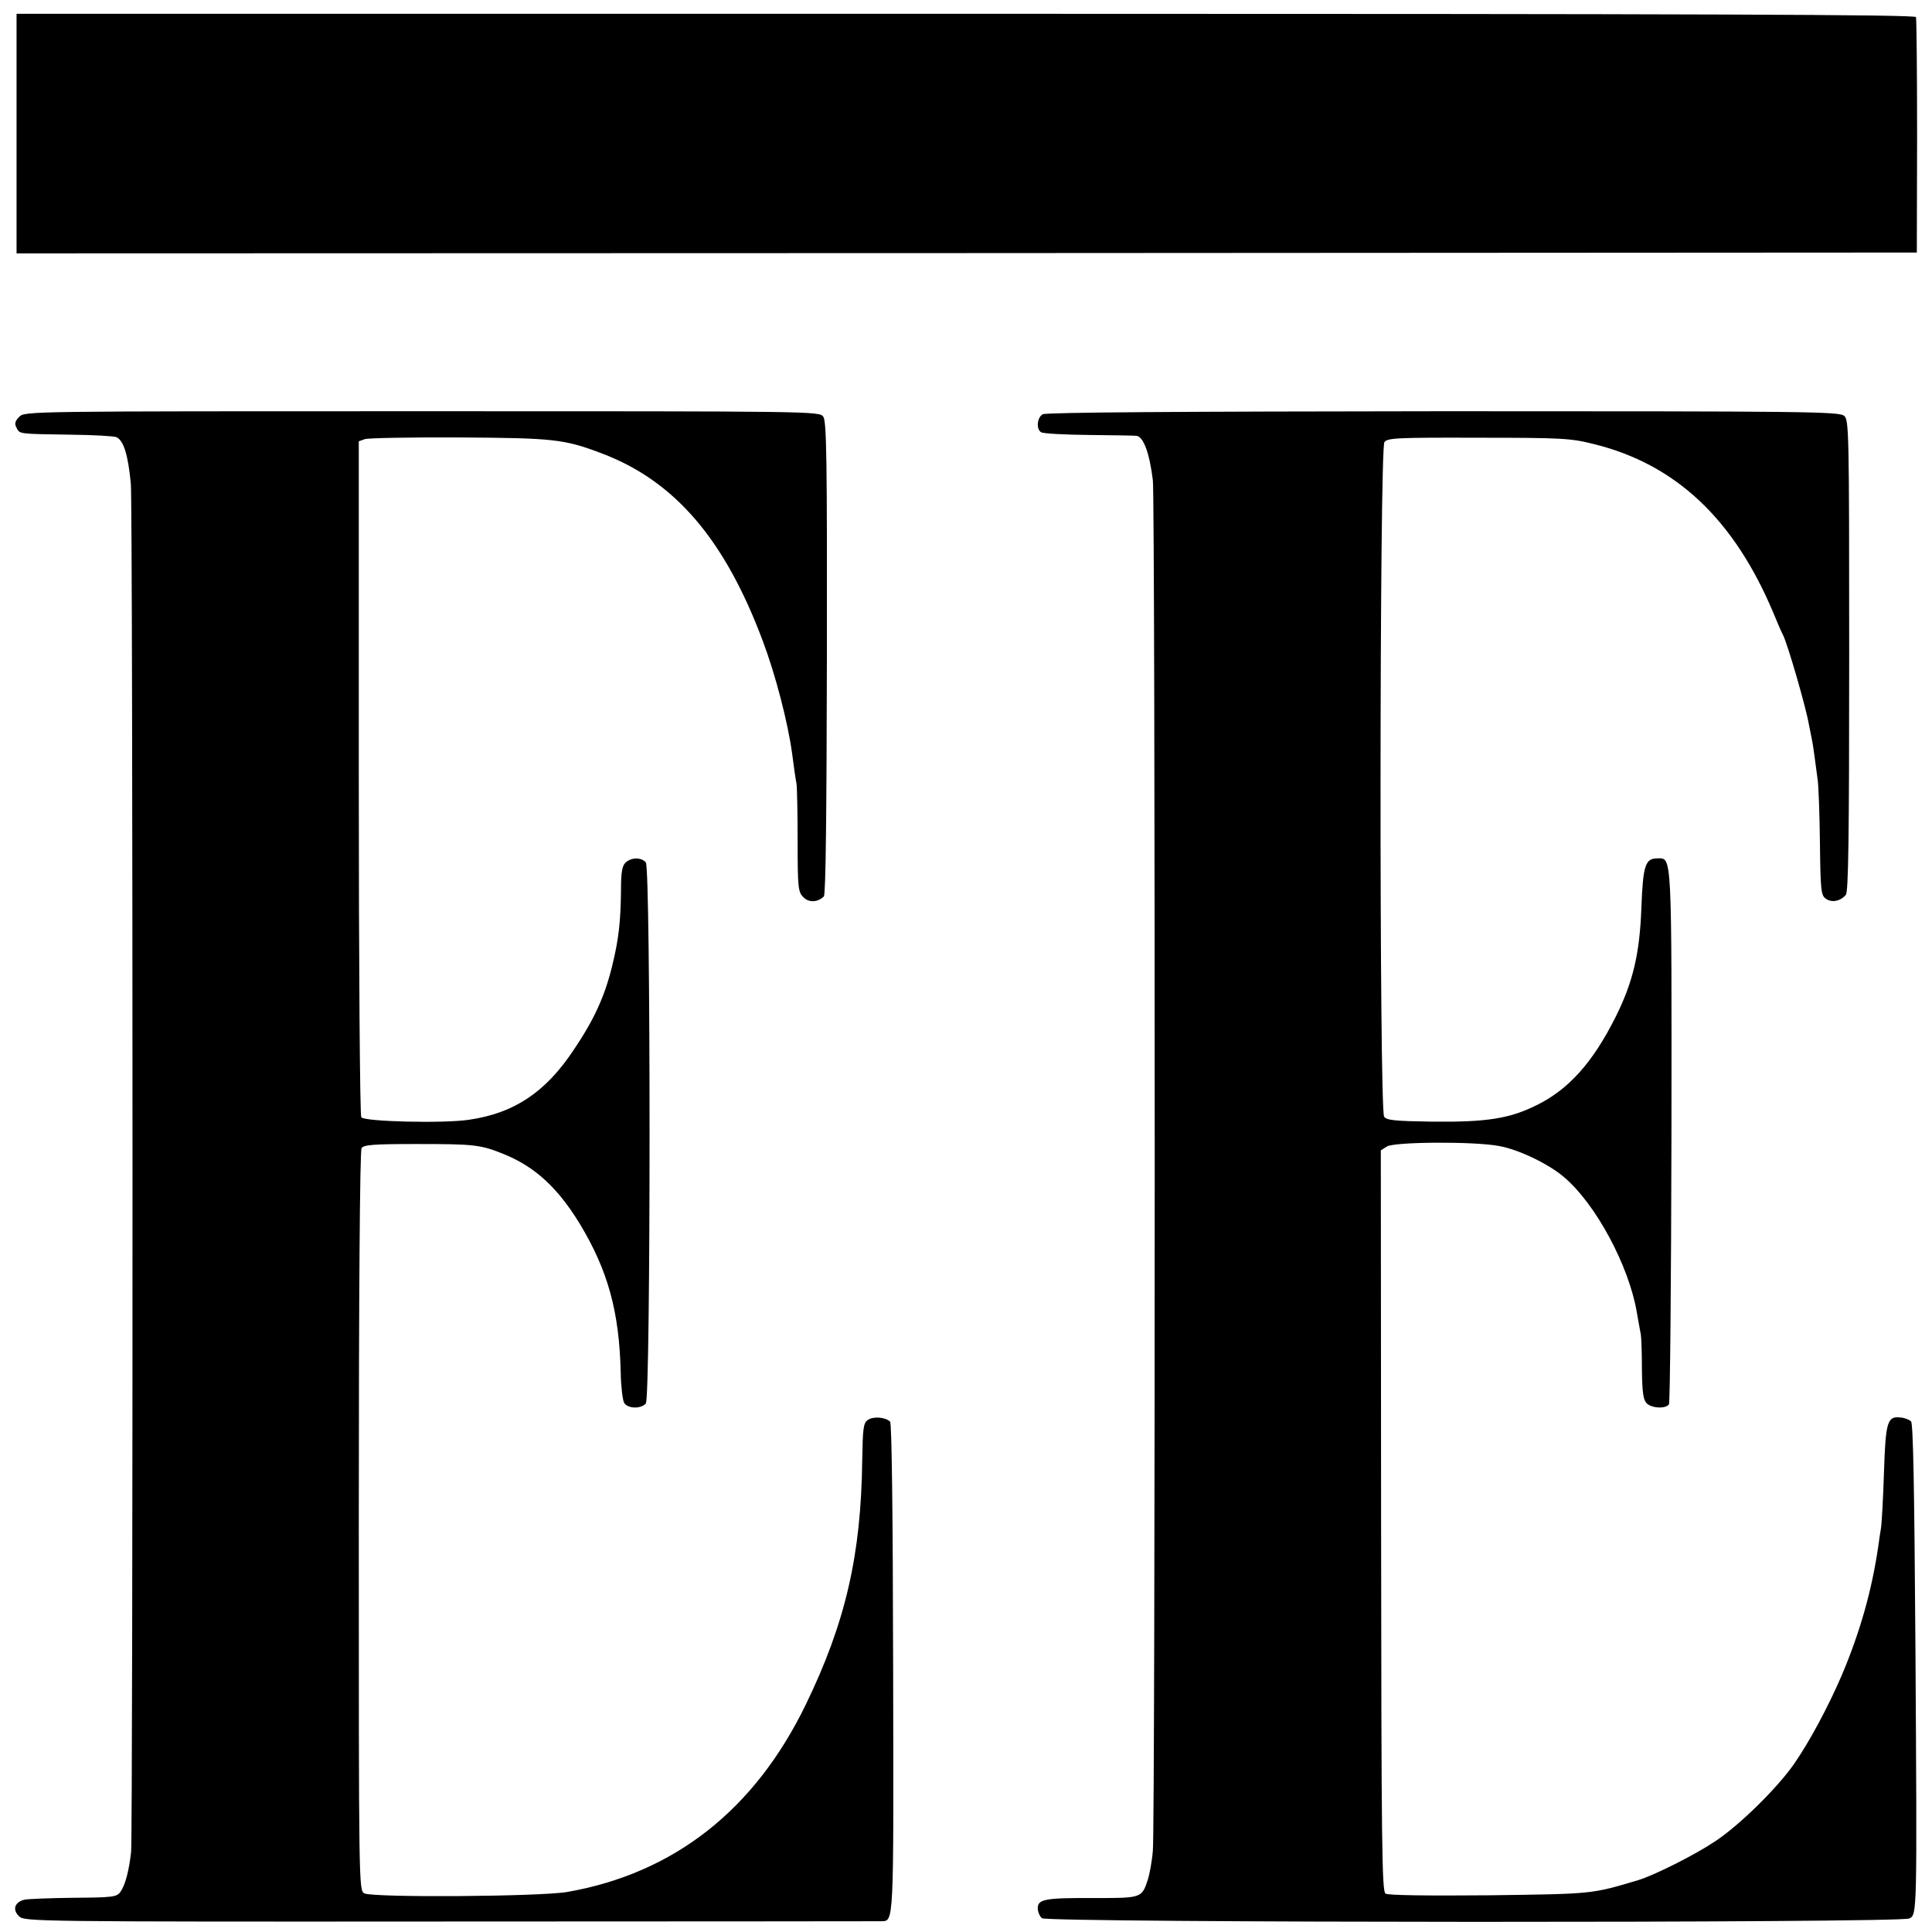
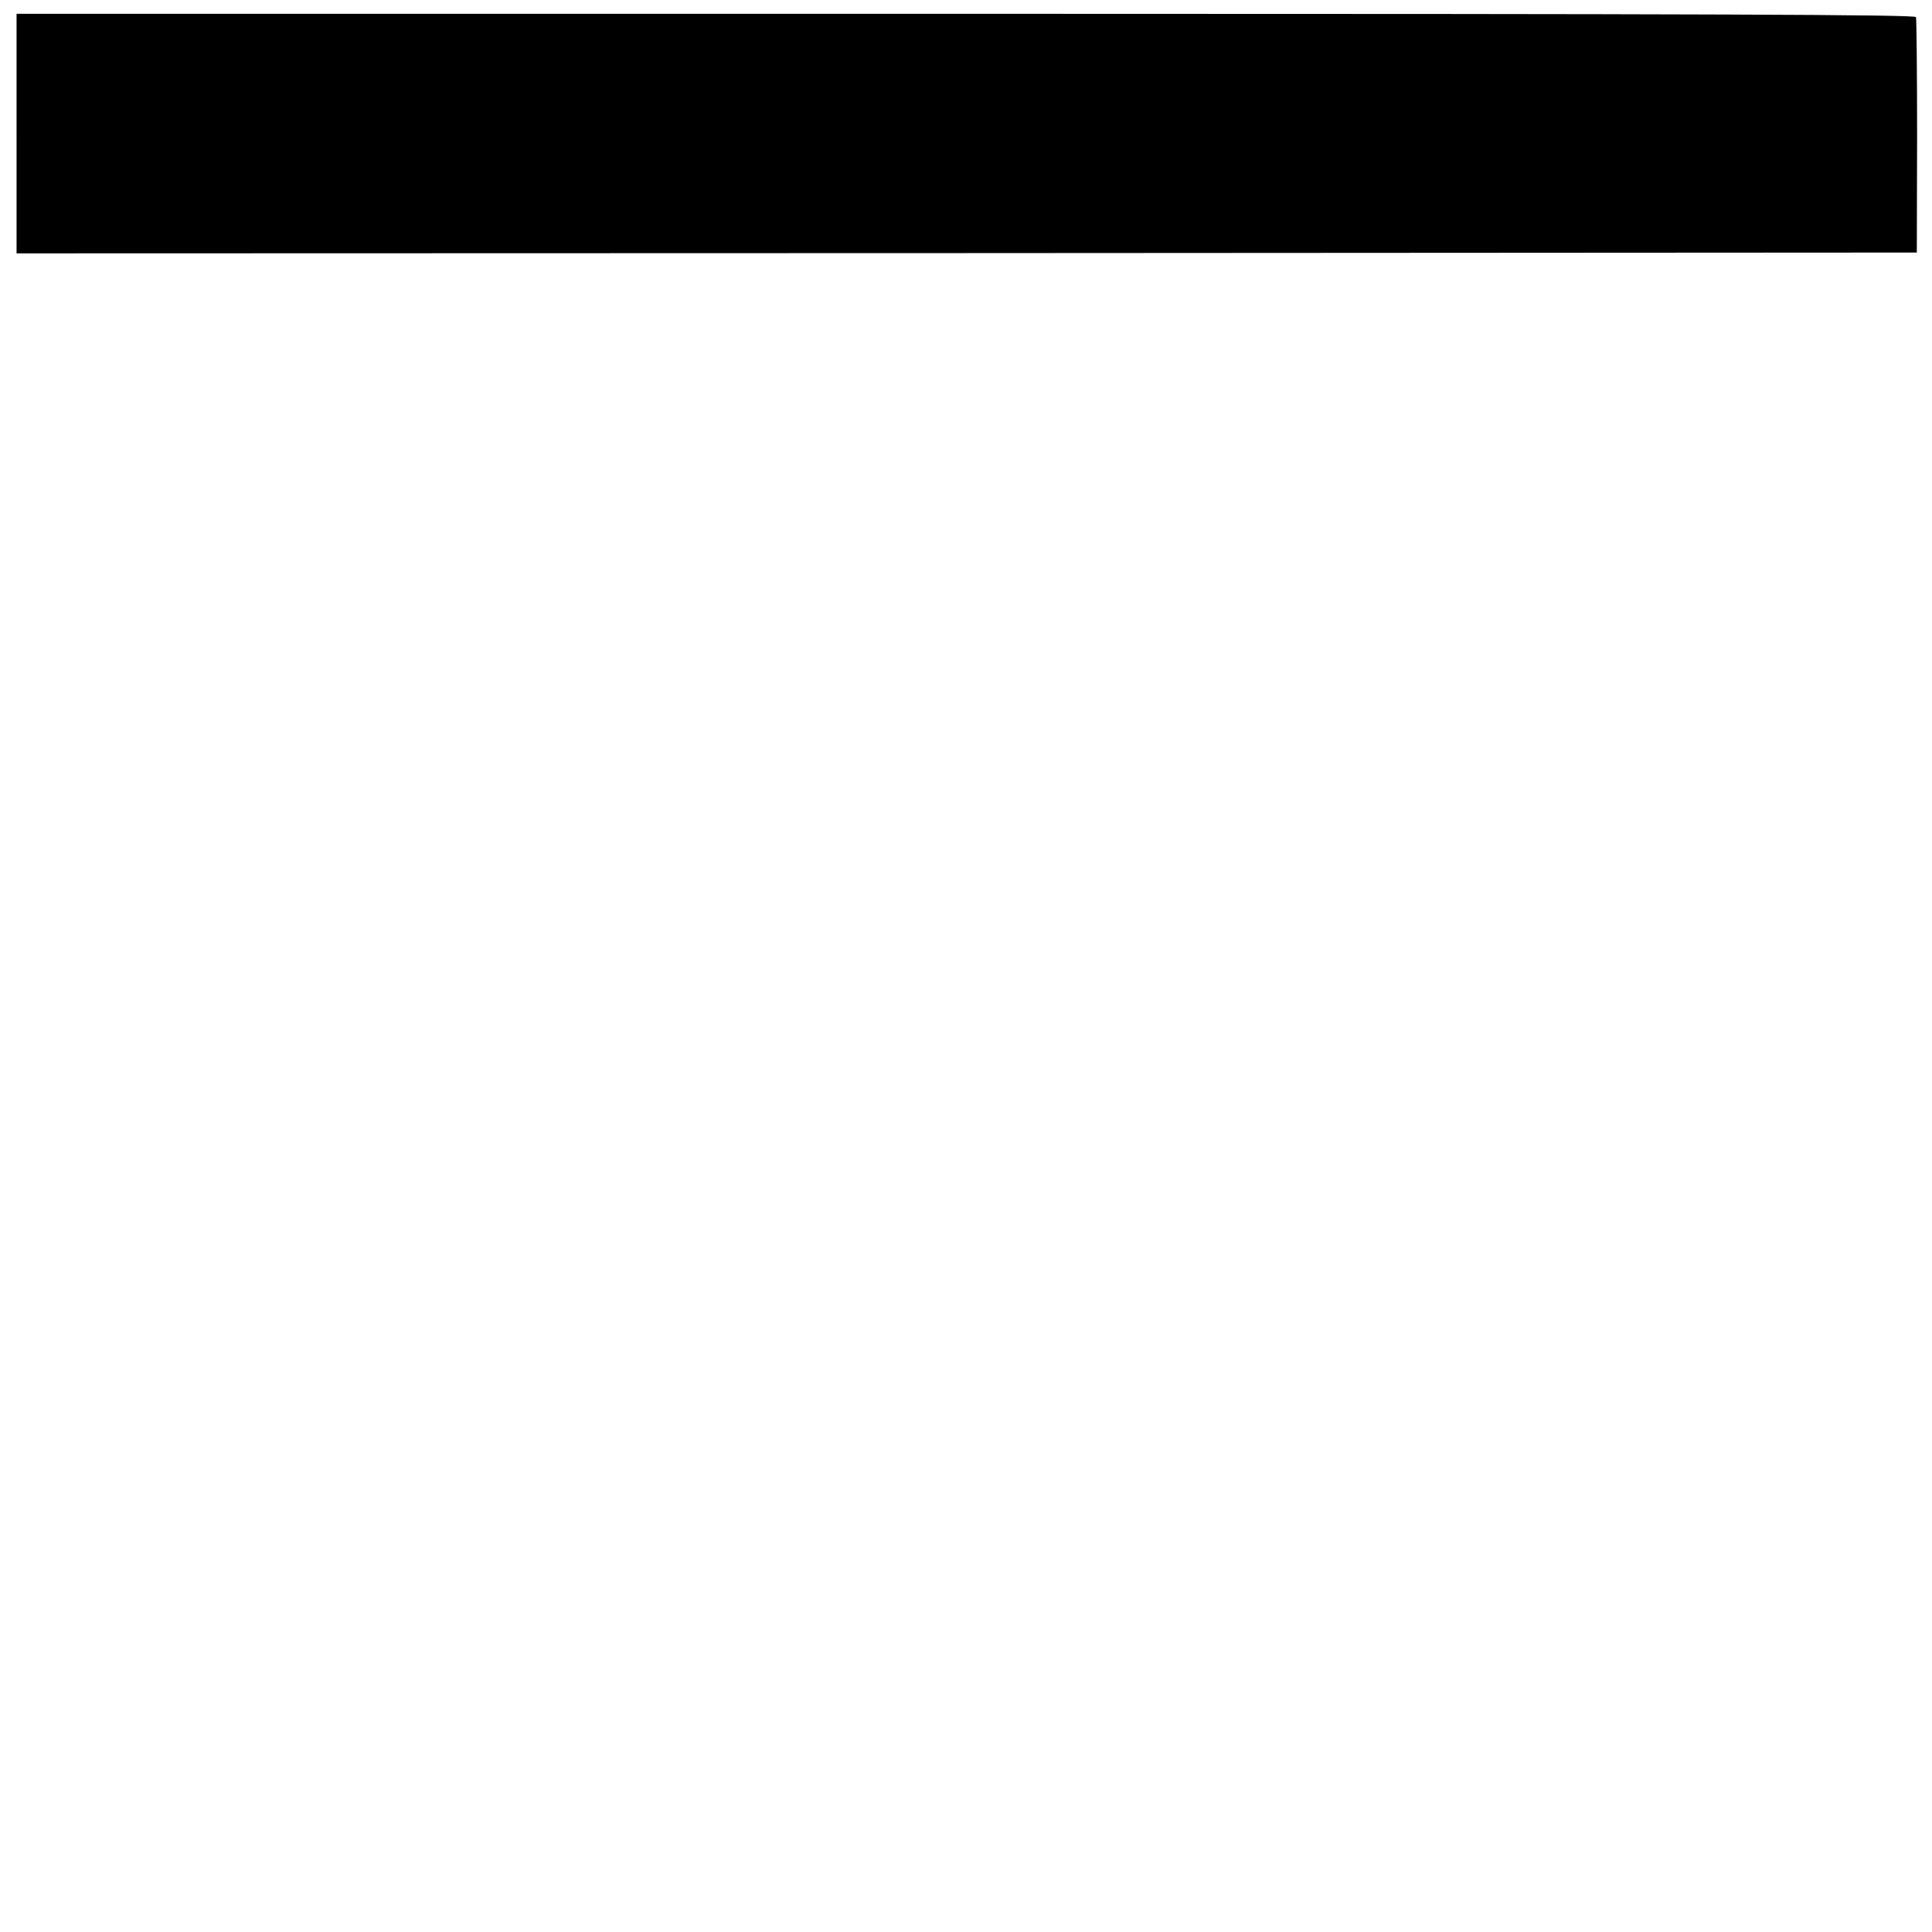
<svg xmlns="http://www.w3.org/2000/svg" version="1.0" width="700pt" height="700pt" viewBox="0 0 700 700" preserveAspectRatio="xMidYMid meet">
  <g transform="translate(0,700) scale(0.1,-0.1)" fill="#000000" stroke="none">
    <path d="M60 6516 l0 -434 3442 1 3443 2 1 420 c0 231 -2 426 -4 433 -3 9 -701 12 -3443 12 l-3439 0 0 -434z" />
-     <path d="M70 5490 c-16 -16 -18 -25 -10 -40 12 -23 5 -22 200 -25 80 -1 153 -5 162 -9 26 -12 42 -64 52 -168 8 -77 8 -4881 1 -4958 -8 -70 -21 -120 -39 -145 -13 -18 -27 -20 -168 -21 -85 -1 -166 -4 -180 -7 -35 -9 -44 -36 -19 -60 19 -19 47 -20 1563 -19 848 0 1551 1 1560 1 47 2 46 -29 44 915 -1 575 -5 888 -11 895 -17 17 -62 20 -81 6 -16 -11 -18 -31 -20 -146 -4 -344 -61 -589 -204 -884 -185 -382 -477 -612 -865 -680 -100 -17 -704 -21 -735 -5 -20 11 -20 25 -20 1348 0 825 4 1343 10 1352 8 12 41 15 197 15 213 0 234 -2 322 -38 111 -46 192 -121 271 -250 103 -170 144 -320 149 -541 1 -50 7 -98 12 -108 12 -22 61 -24 79 -3 18 22 18 1938 0 1960 -16 20 -54 19 -74 -1 -12 -11 -16 -37 -16 -97 -1 -115 -8 -179 -32 -277 -27 -110 -65 -194 -140 -305 -102 -153 -215 -228 -378 -252 -91 -14 -381 -7 -391 9 -5 7 -9 561 -9 1231 l0 1218 22 8 c13 4 167 7 343 6 342 -2 379 -6 516 -58 264 -100 445 -311 583 -680 46 -122 91 -296 106 -407 6 -47 13 -96 16 -110 2 -14 4 -107 4 -208 0 -170 2 -184 21 -203 20 -20 51 -19 74 3 7 6 10 308 11 864 1 717 -1 857 -13 874 -14 20 -26 20 -1454 20 -1431 0 -1439 0 -1459 -20z" />
-     <path d="M3778 5499 c-21 -12 -24 -54 -6 -65 7 -5 85 -9 173 -10 88 -1 166 -2 172 -3 26 -2 48 -63 60 -161 9 -72 9 -4873 0 -4965 -3 -39 -12 -86 -18 -105 -22 -67 -23 -67 -192 -67 -181 1 -207 -4 -207 -37 0 -13 7 -29 15 -36 21 -17 3111 -18 3143 -1 28 15 28 7 22 983 -4 578 -8 810 -16 818 -6 6 -23 13 -37 14 -49 6 -55 -14 -61 -199 -3 -94 -8 -185 -11 -203 -3 -17 -7 -44 -9 -60 -23 -161 -66 -314 -133 -472 -48 -112 -116 -239 -172 -320 -61 -88 -200 -225 -289 -283 -72 -48 -217 -121 -276 -139 -171 -51 -163 -50 -541 -55 -231 -2 -365 0 -375 6 -13 9 -15 171 -16 1351 l-1 1342 22 14 c26 17 314 19 405 2 71 -12 183 -66 238 -114 114 -97 233 -319 262 -486 6 -35 13 -72 15 -83 2 -11 4 -68 4 -127 1 -83 5 -110 17 -122 18 -19 70 -21 81 -4 4 7 8 445 9 973 1 1034 2 1005 -50 1005 -45 0 -53 -24 -59 -180 -6 -164 -30 -268 -93 -394 -83 -166 -171 -264 -288 -321 -97 -48 -180 -61 -375 -59 -137 2 -167 5 -176 18 -18 23 -17 2420 1 2444 11 15 42 17 341 16 303 0 335 -2 418 -23 296 -73 507 -271 650 -611 15 -36 30 -72 35 -80 17 -34 83 -261 94 -325 3 -16 8 -41 11 -55 3 -14 7 -43 10 -65 3 -22 8 -59 11 -82 3 -23 7 -127 8 -229 2 -169 4 -188 21 -200 22 -16 54 -9 73 14 9 12 12 201 12 867 0 813 -1 853 -18 868 -17 16 -132 17 -1453 17 -955 -1 -1440 -4 -1451 -11z" />
  </g>
</svg>